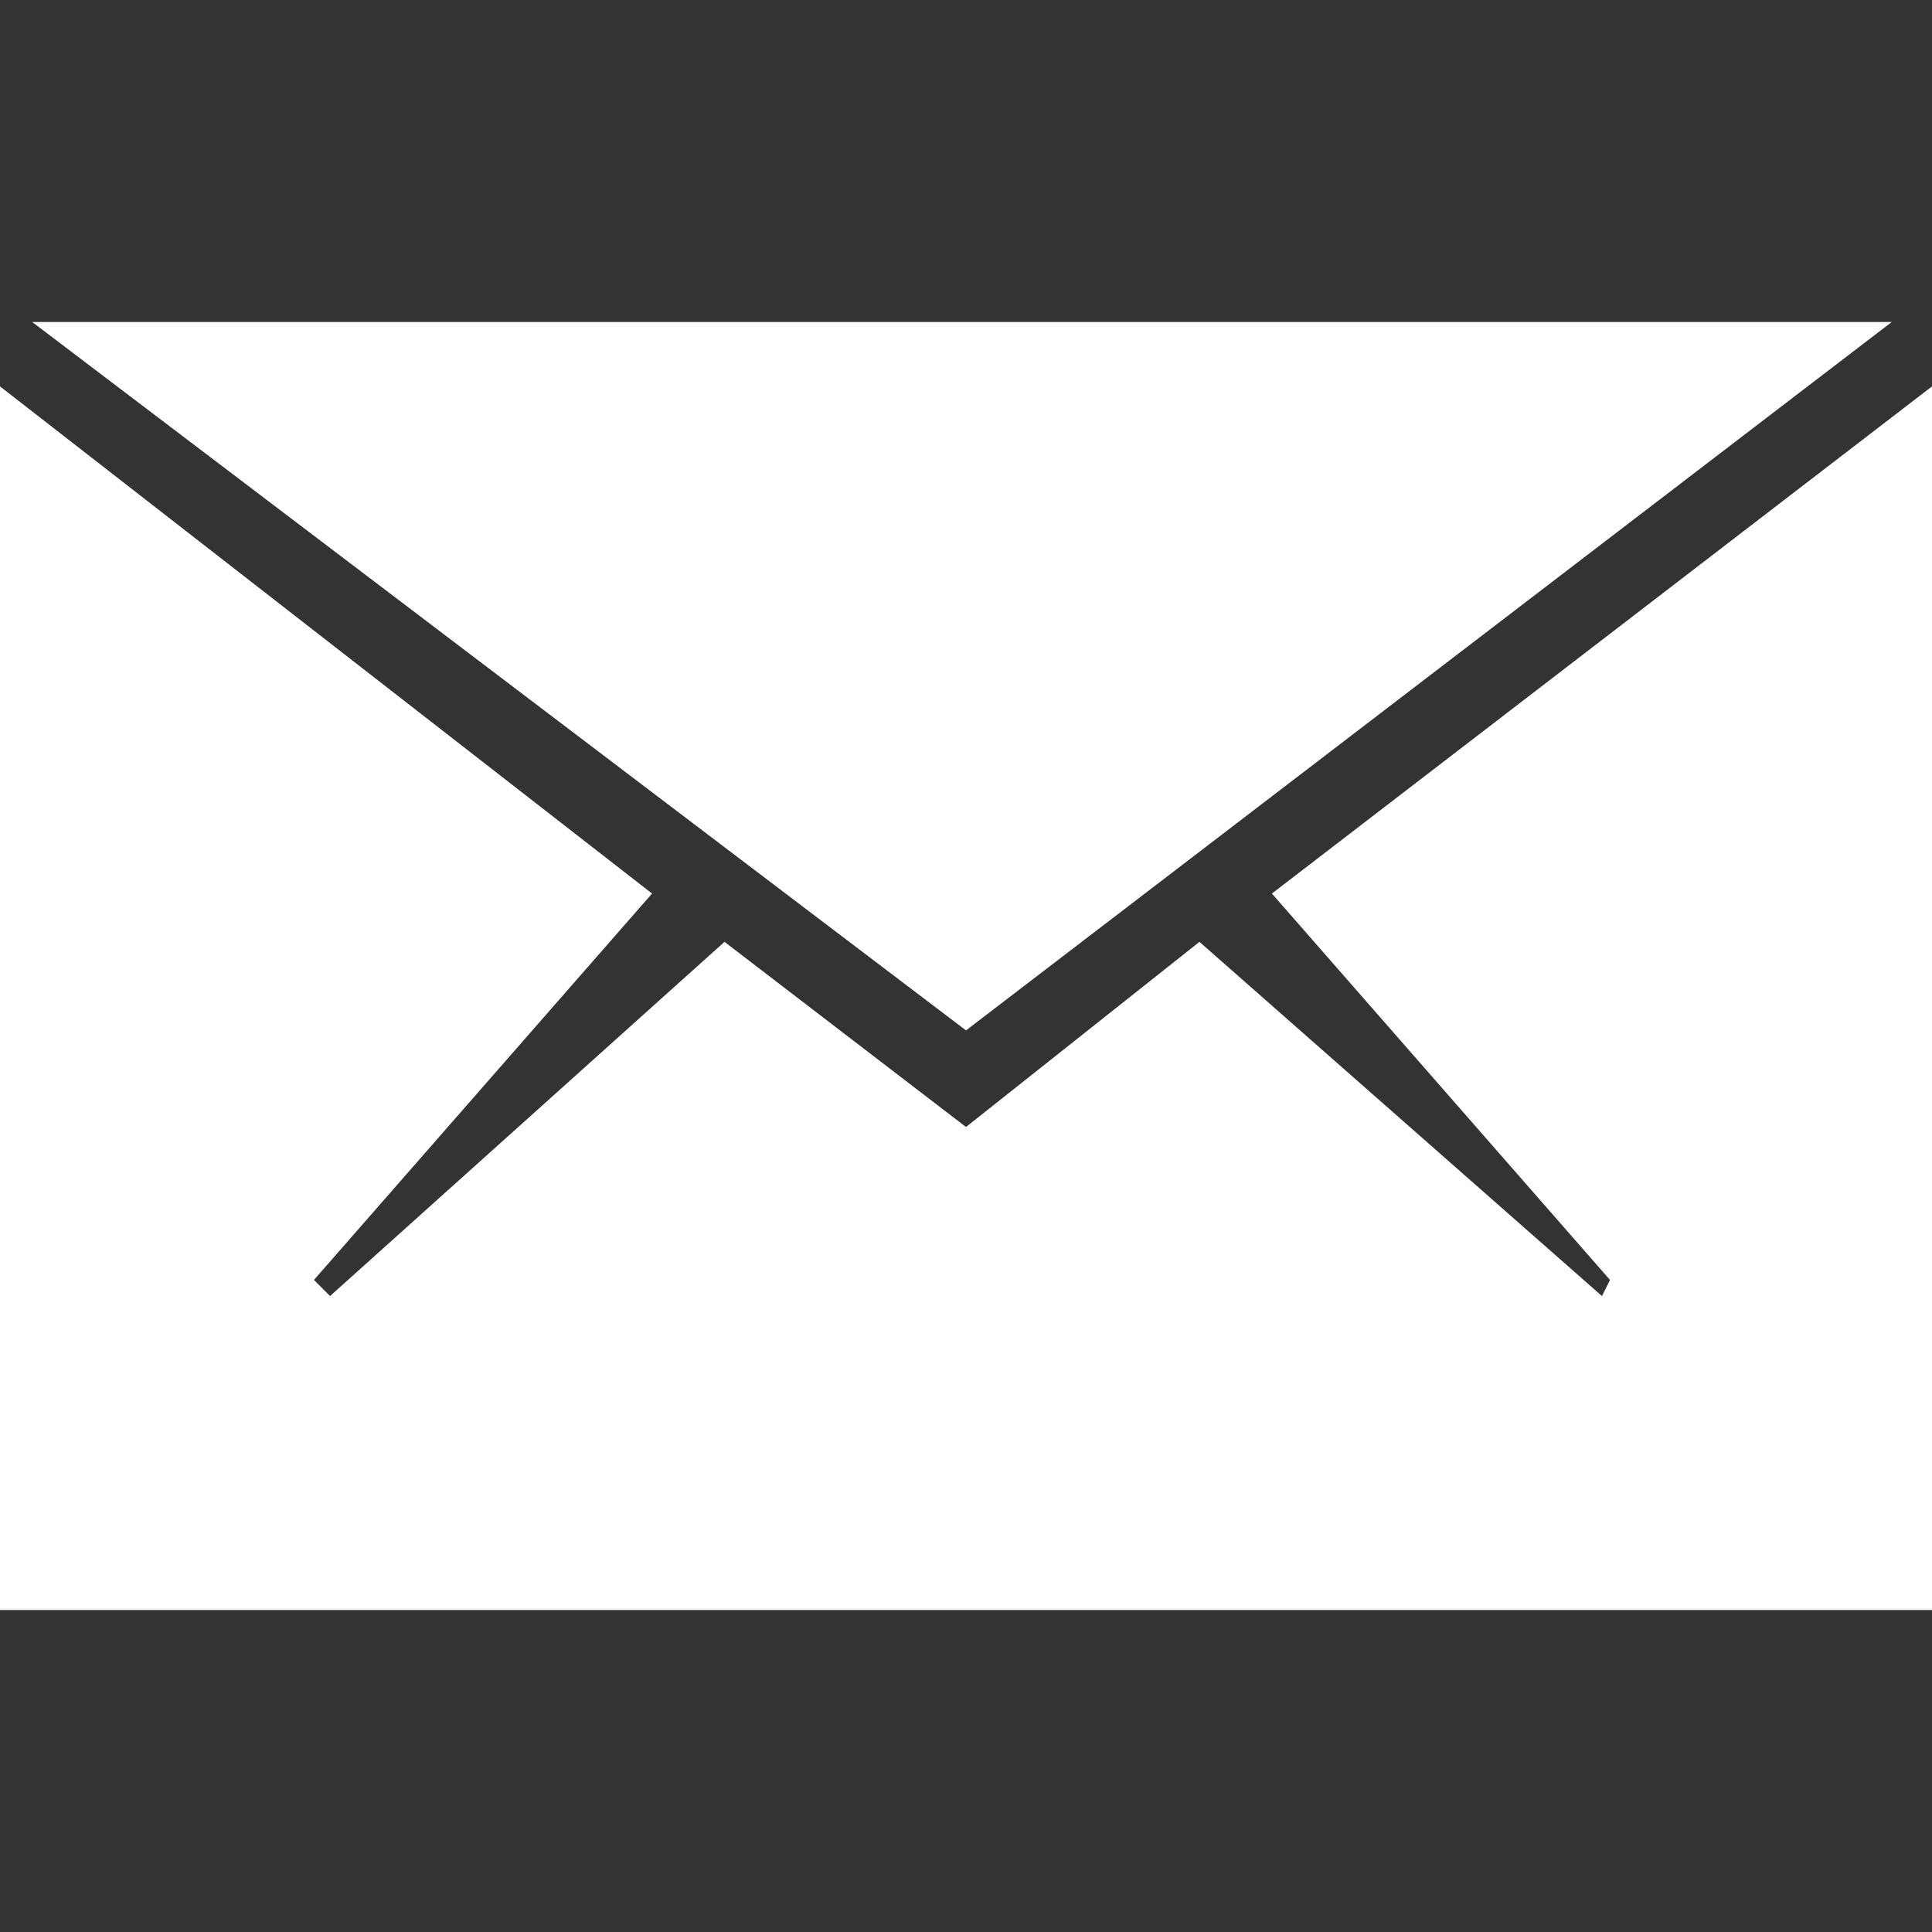
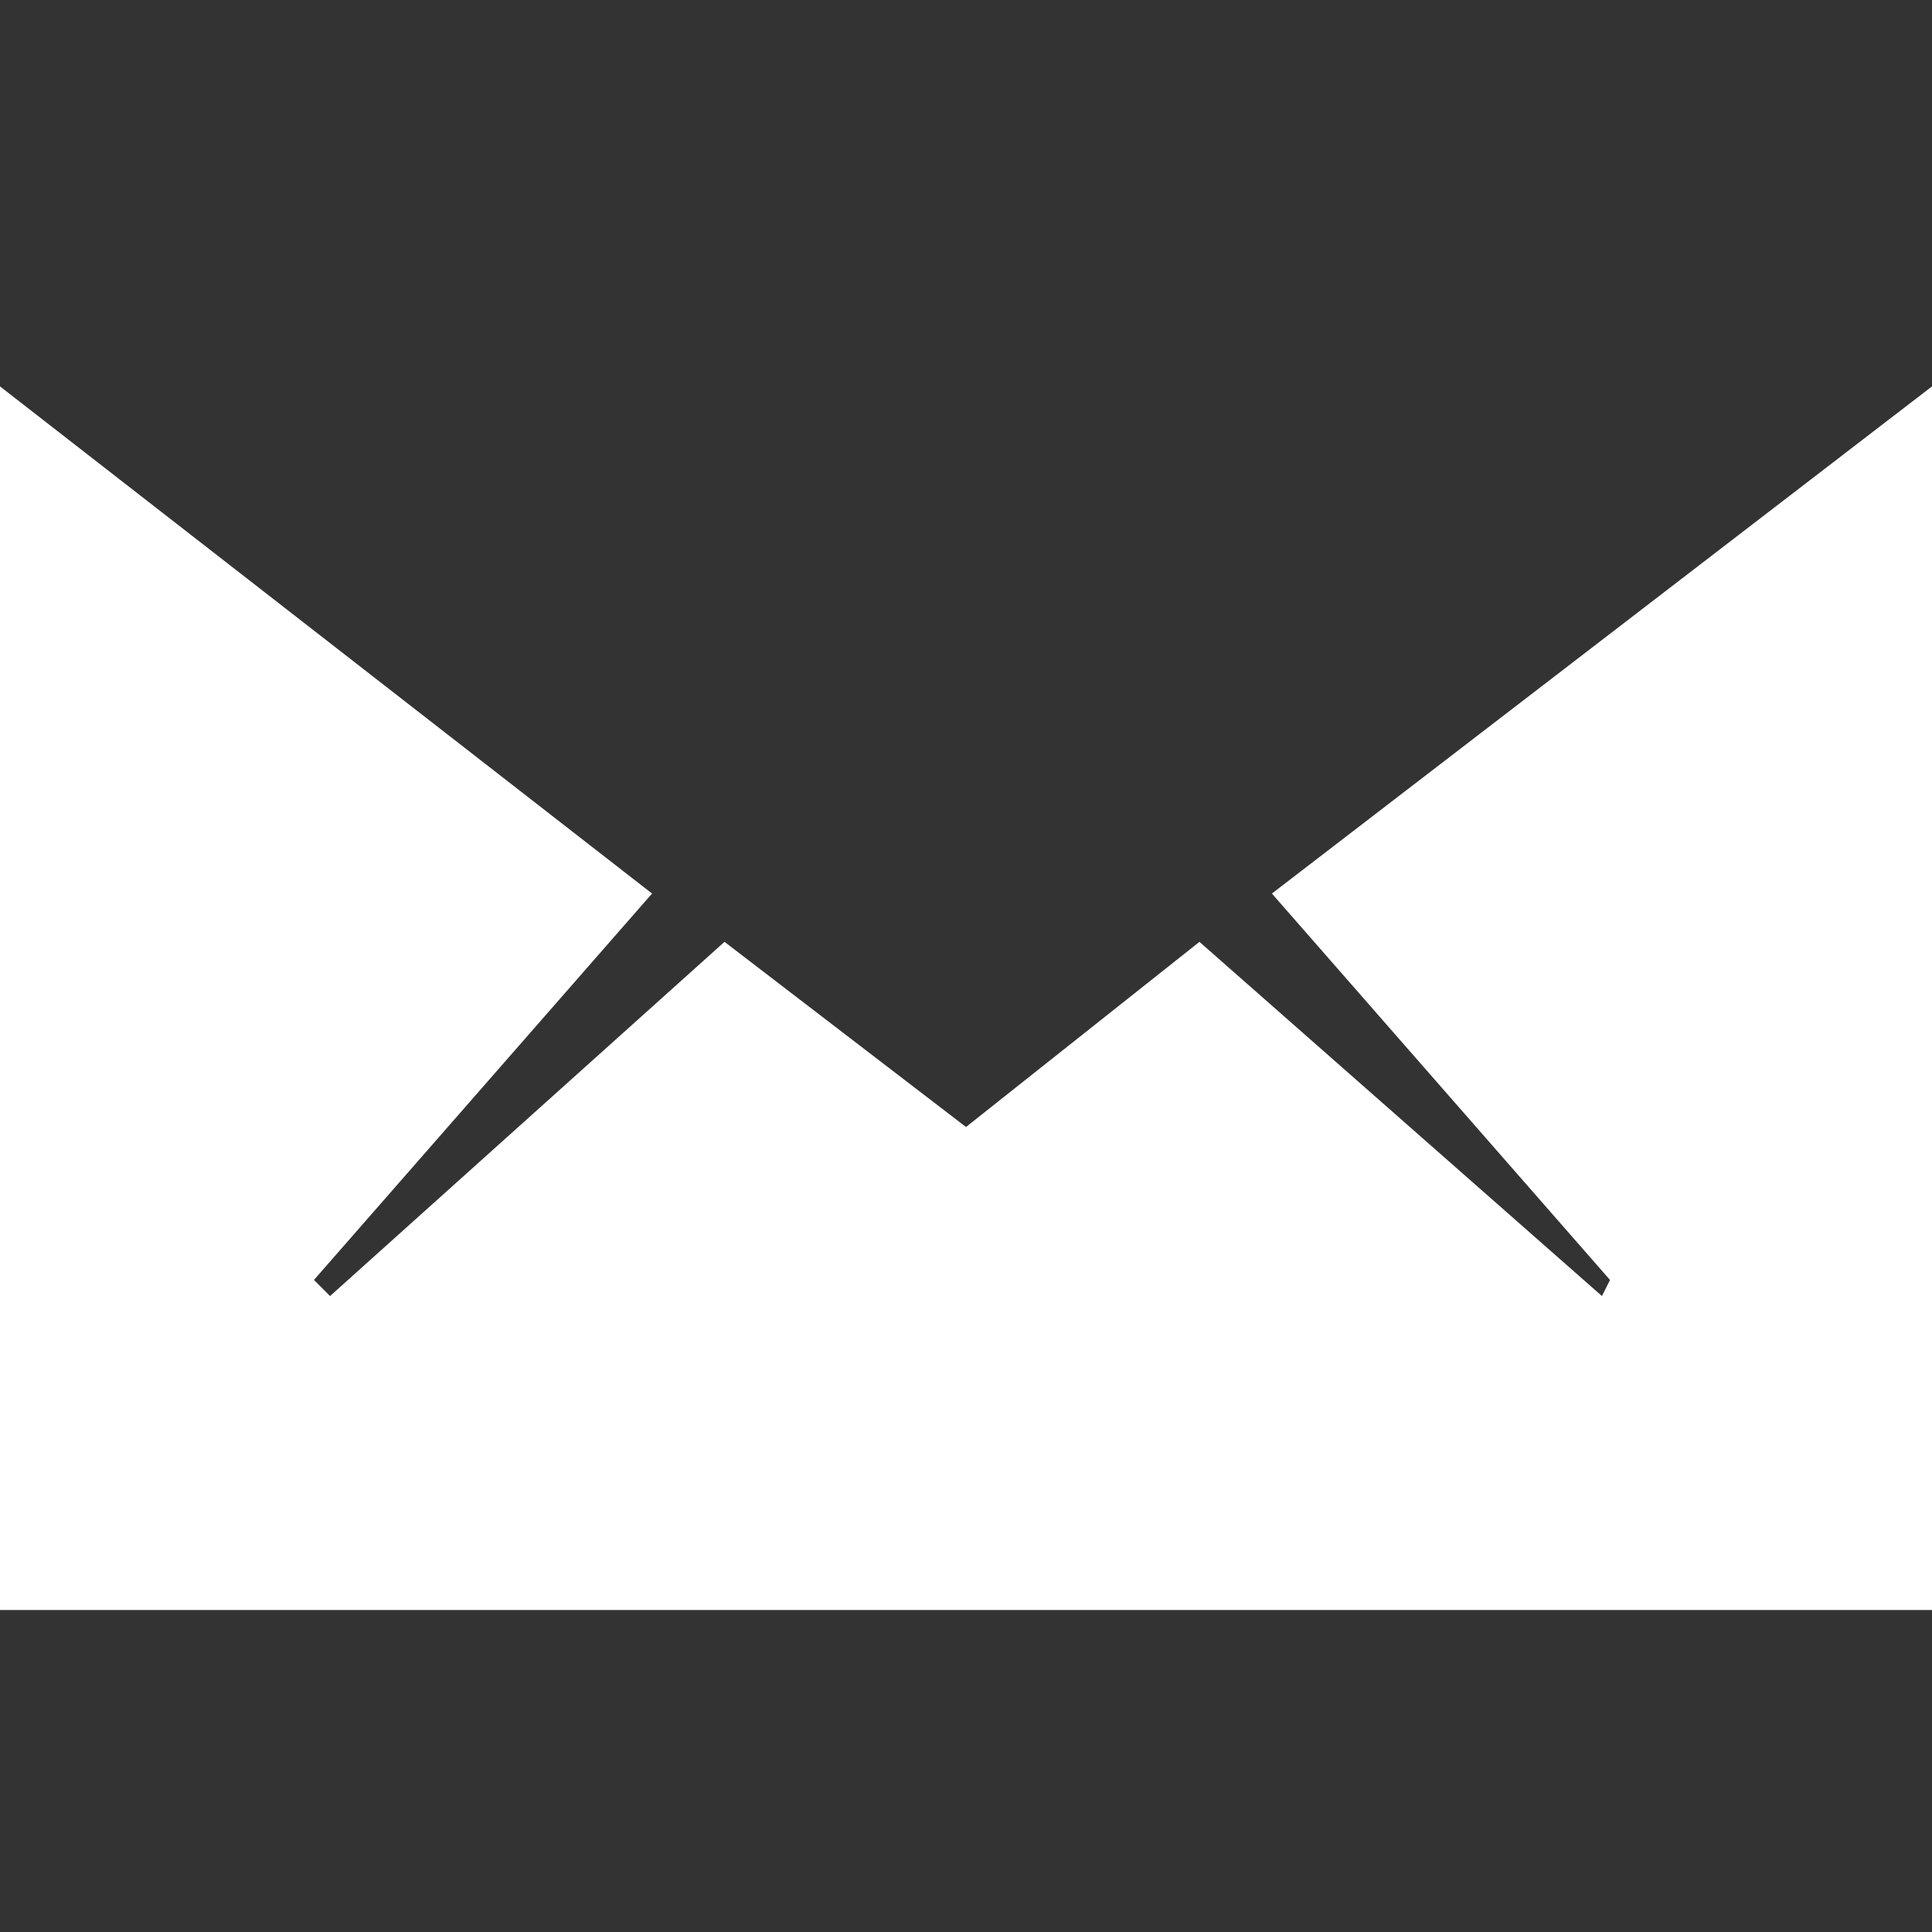
<svg xmlns="http://www.w3.org/2000/svg" version="1.1" id="Livello_1" x="0px" y="0px" width="24px" height="24px" viewBox="-0.5 -0.5 24 24" enable-background="new -0.5 -0.5 24 24" xml:space="preserve">
  <rect x="-0.5" y="-0.5" width="24" height="24" fill="#333333" stroke="none" />
  <g id="Livello_1_1_">
</g>
-   <rect x="-0.5" y="-0.5" fill="none" width="24" height="24" />
  <g>
    <polygon fill="#FFFFFF" points="23.5,19.5 23.5,4.3 15.3,10.6 19.5,15.4 19.4,15.6 14.4,11.2 11.5,13.5 8.5,11.2 3.6,15.6    3.4,15.4 7.6,10.6 -0.5,4.3 -0.5,19.5  " />
-     <polygon fill="#FFFFFF" points="23,3.5 -0.1,3.5 11.5,12.3  " />
  </g>
</svg>